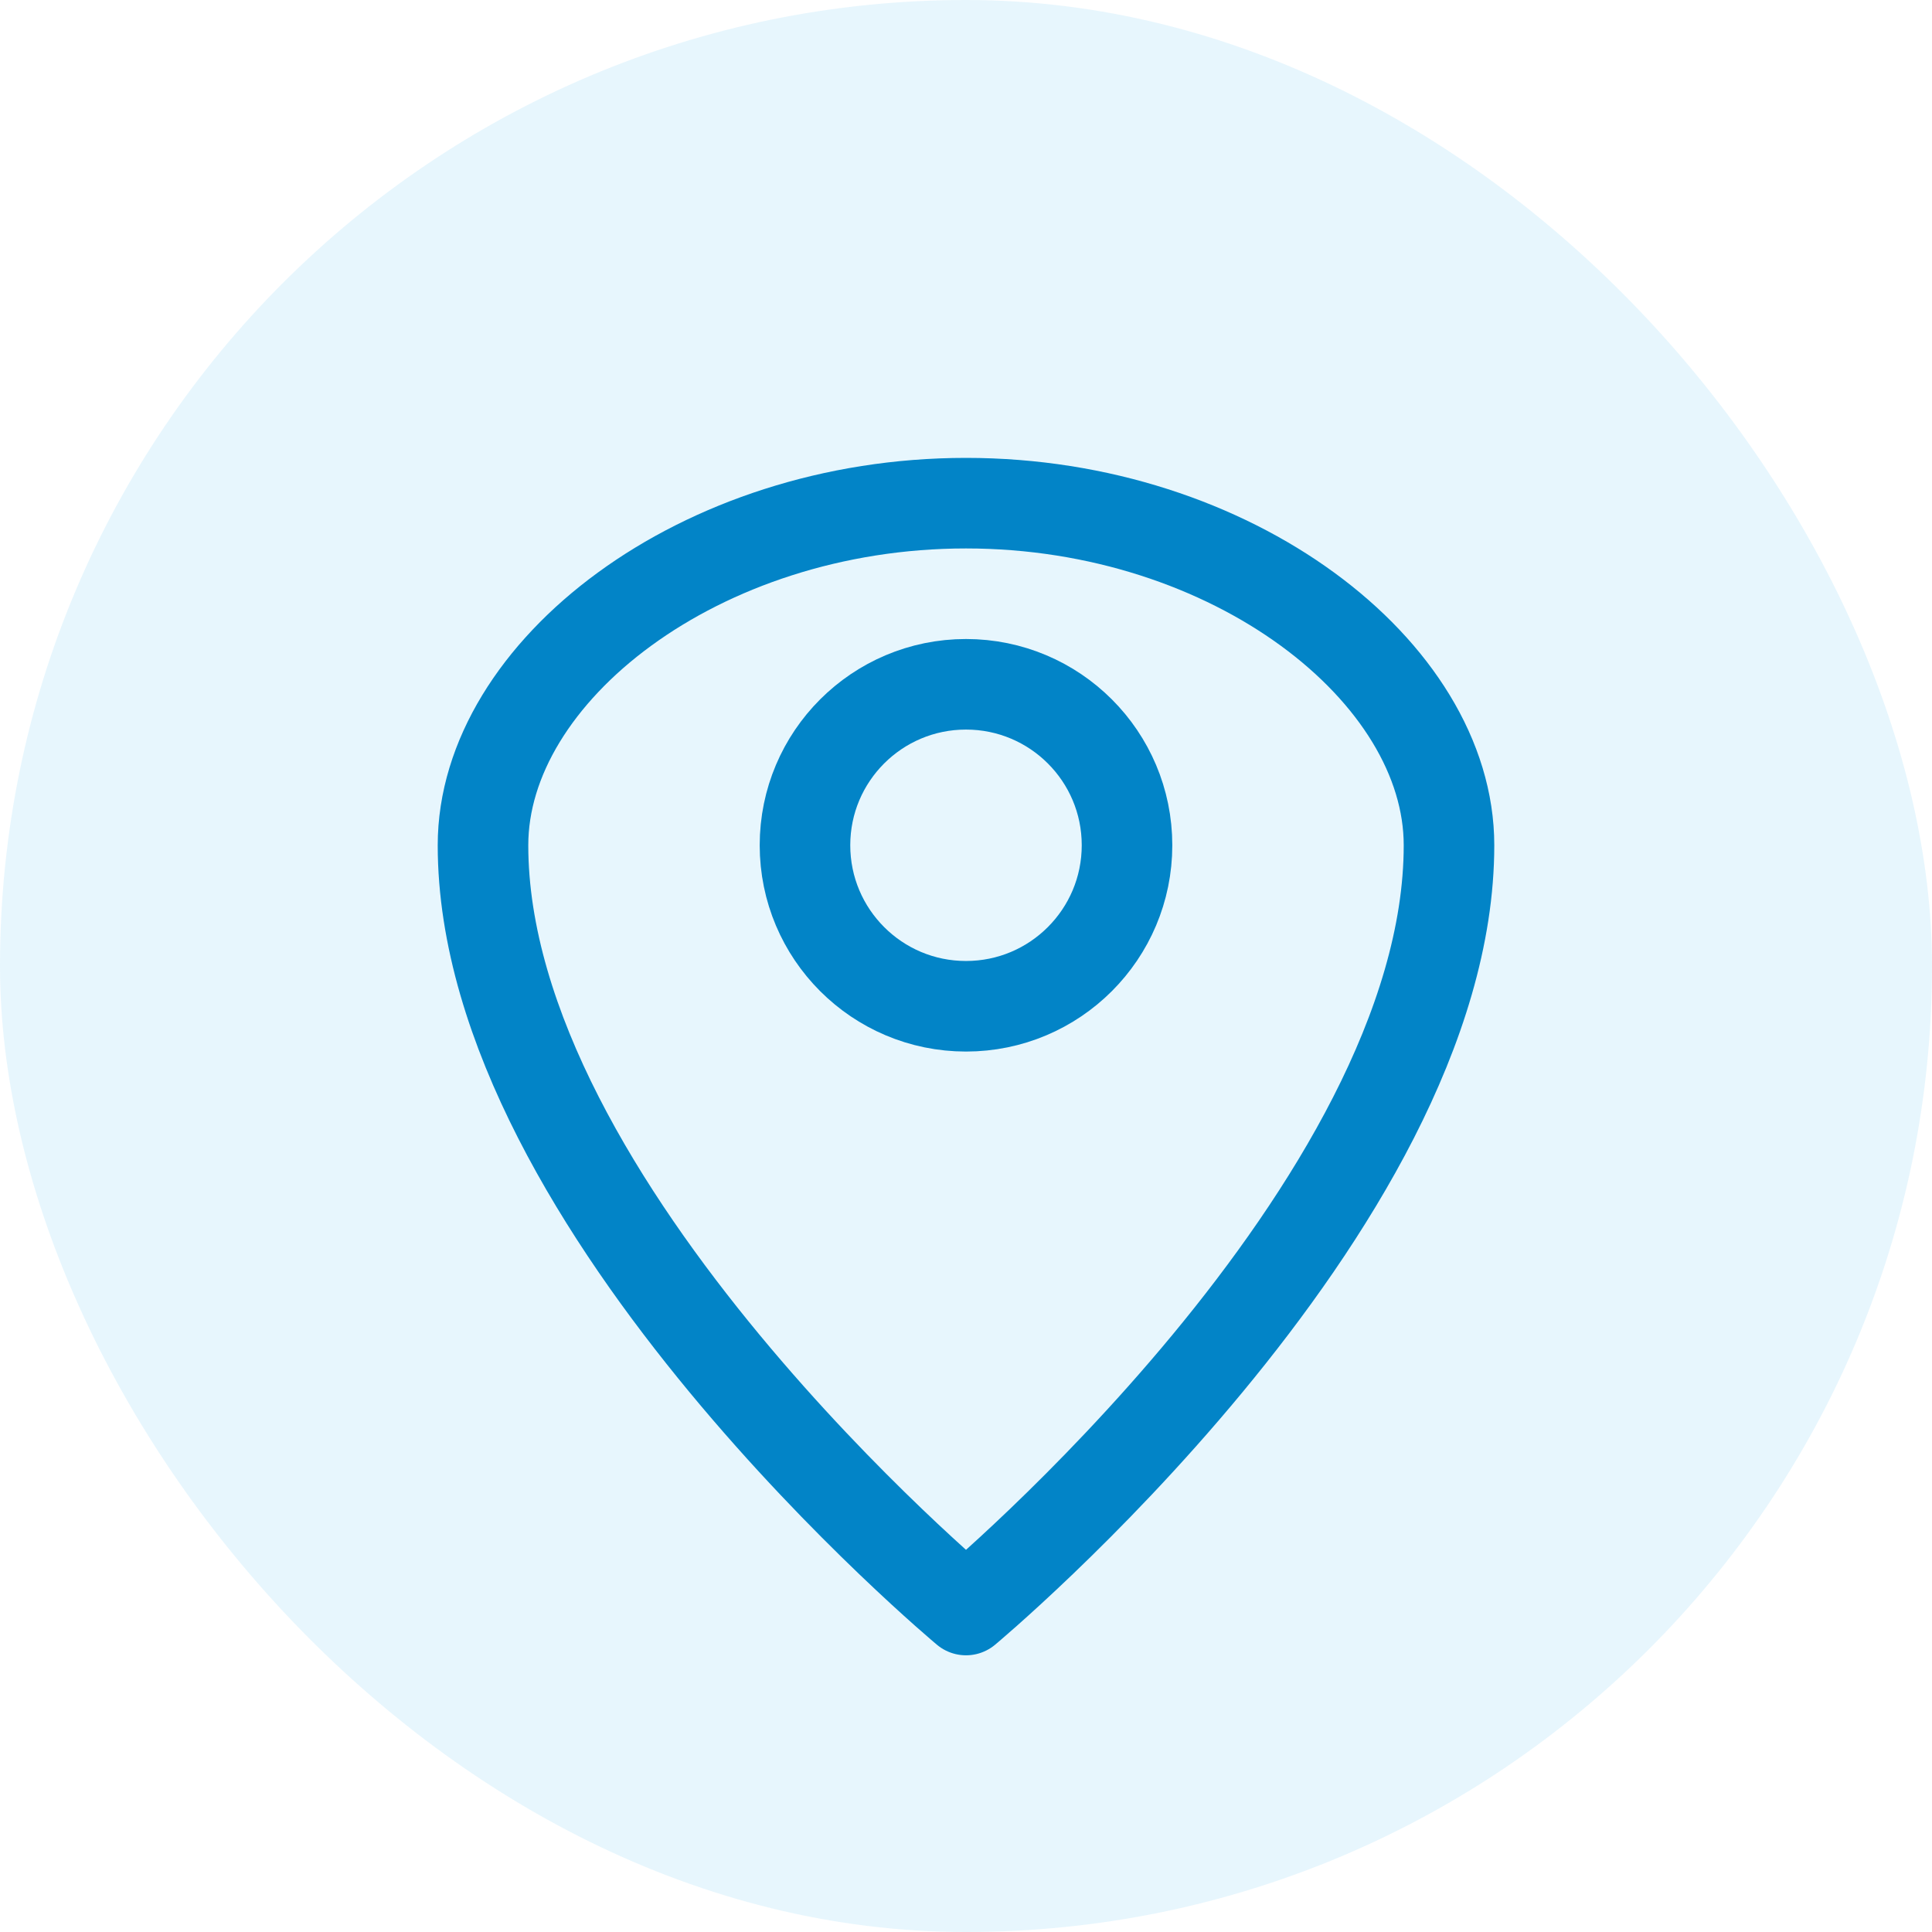
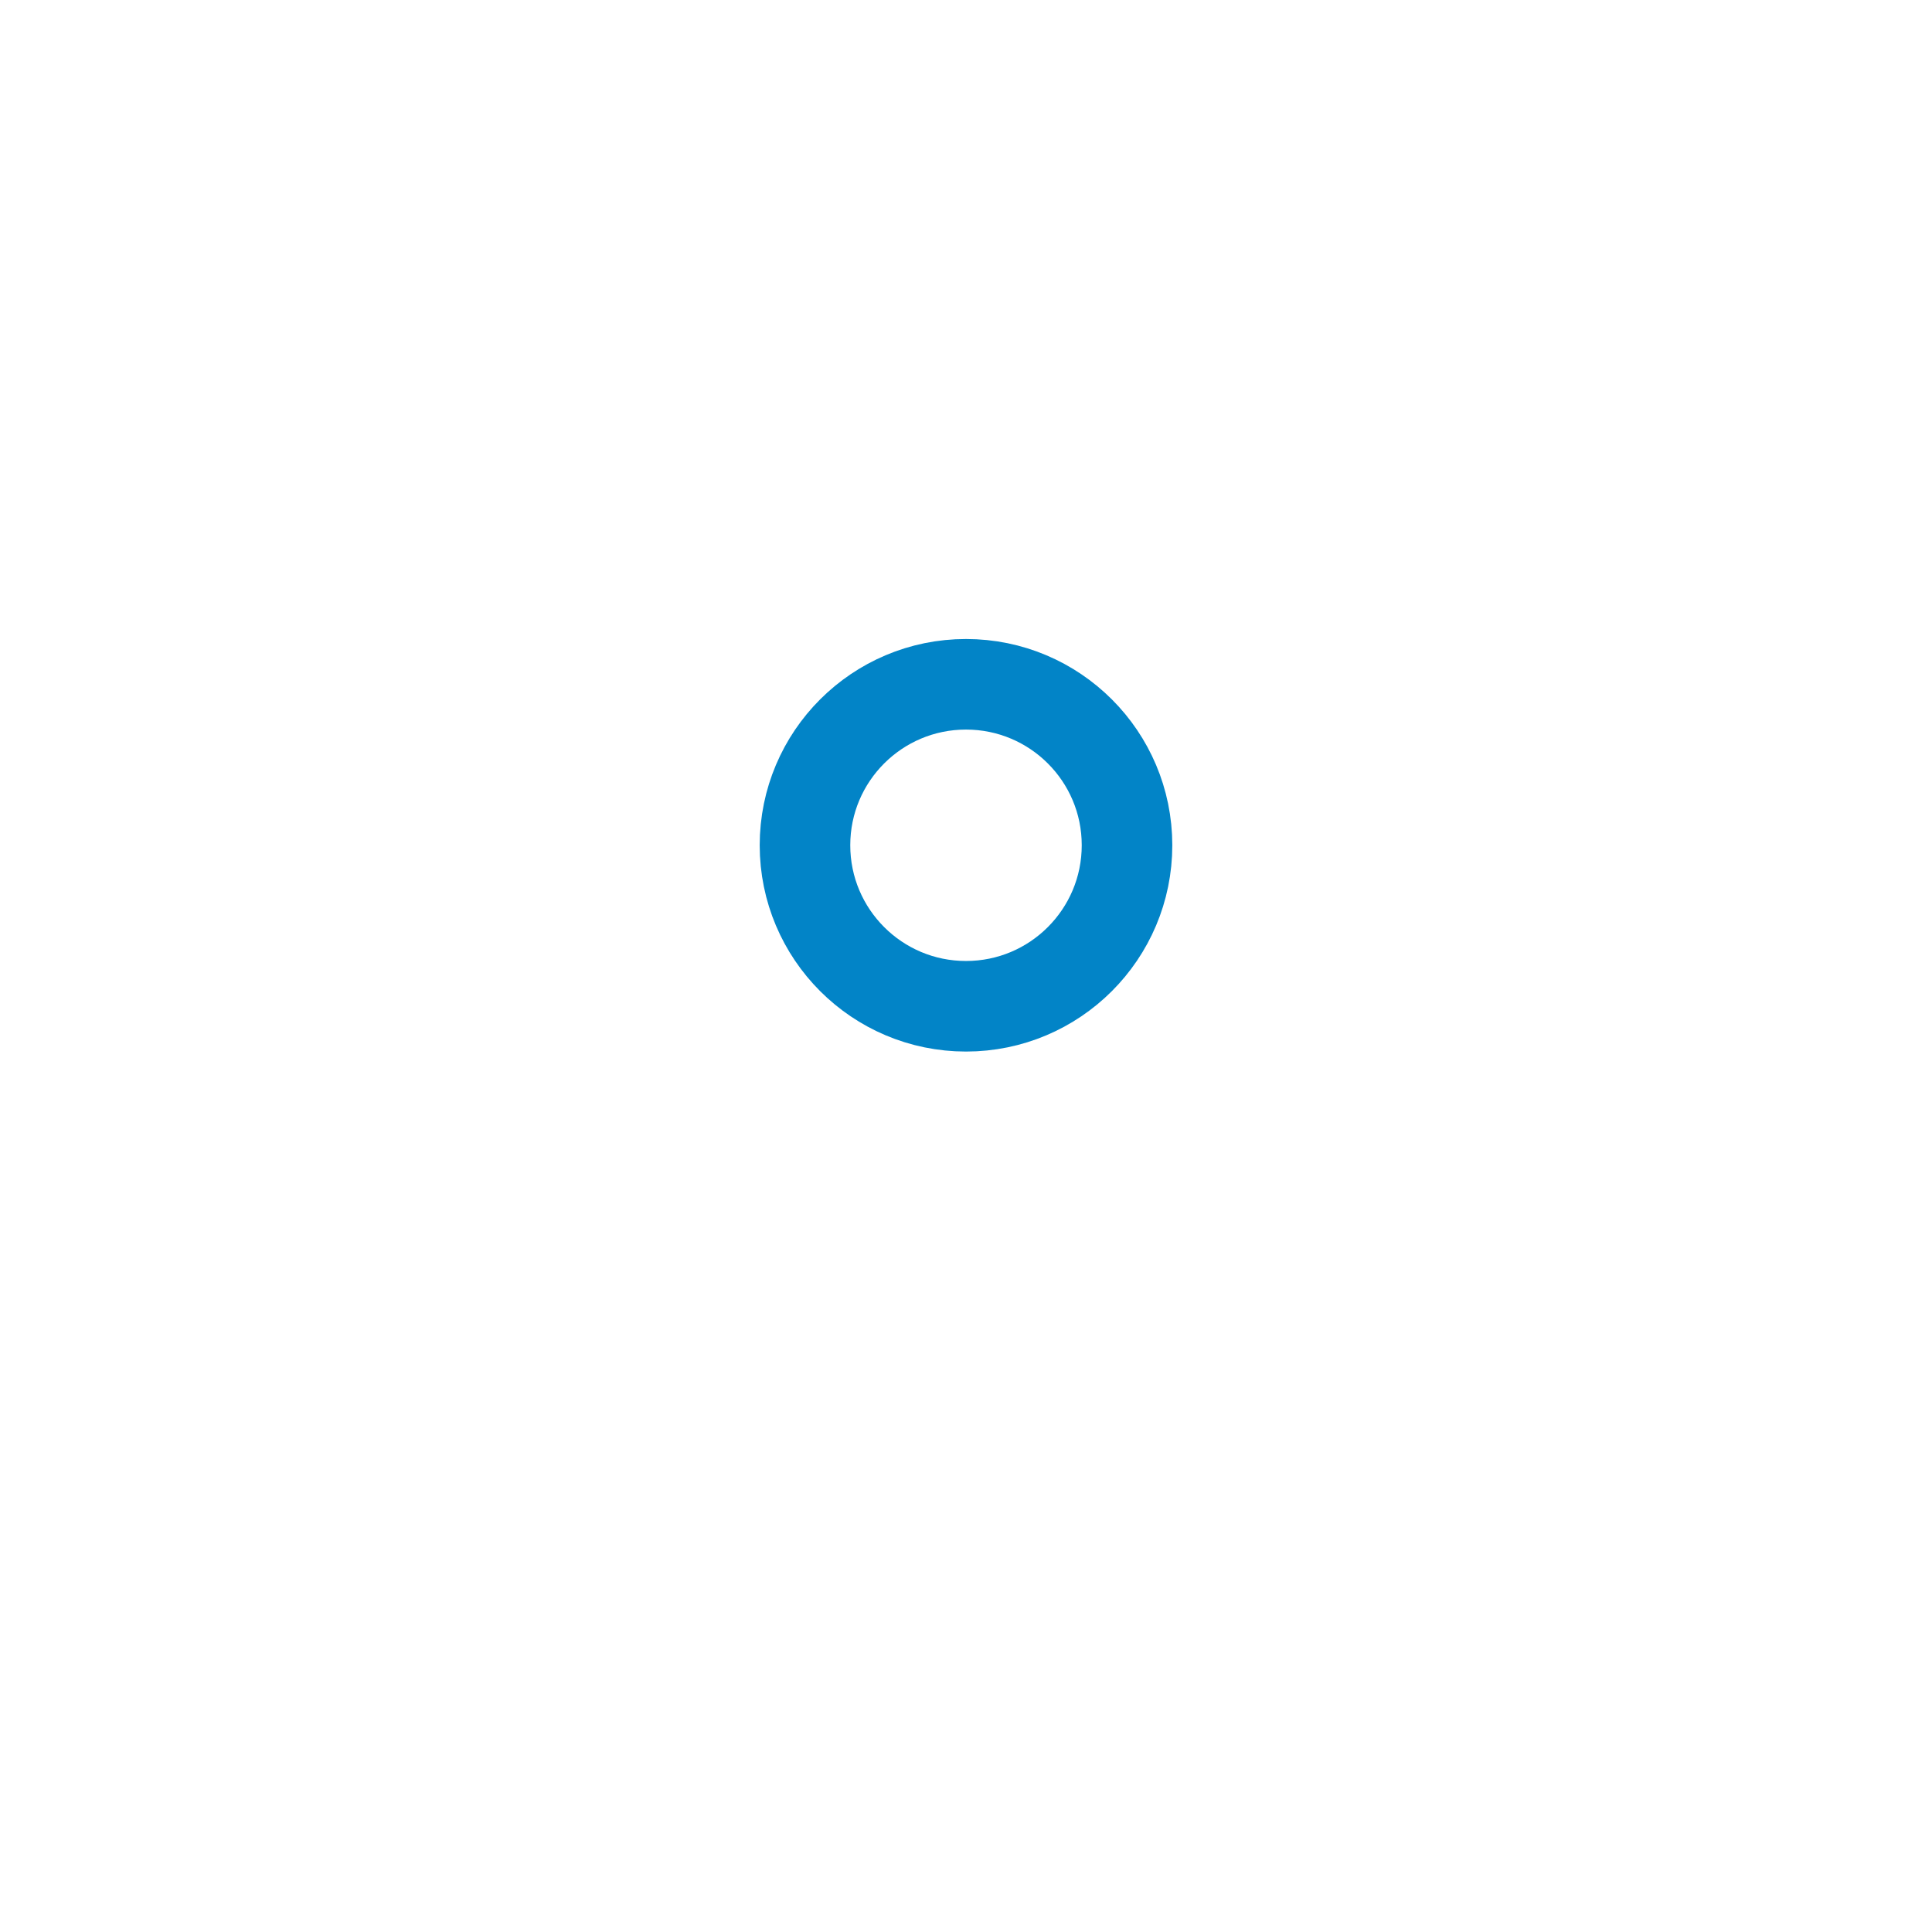
<svg xmlns="http://www.w3.org/2000/svg" width="32" height="32" viewBox="0 0 32 32">
-   <rect width="32" height="32" rx="16" fill="#0ea5e9" opacity="0.1" />
-   <path d="M16 26.667C16 26.667 24 20 24 14C24 11.128 20.418 8.334 16 8.334C11.582 8.334 8 11.128 8 14C8 20 16 26.667 16 26.667Z" fill="none" stroke="#0284c7" stroke-width="1.5" stroke-linejoin="round" />
  <path d="M16 16.667C17.473 16.667 18.667 15.473 18.667 14C18.667 12.527 17.473 11.334 16 11.334C14.527 11.334 13.333 12.527 13.333 14C13.333 15.473 14.527 16.667 16 16.667Z" fill="none" stroke="#0284c7" stroke-width="1.5" stroke-linejoin="round" />
</svg>